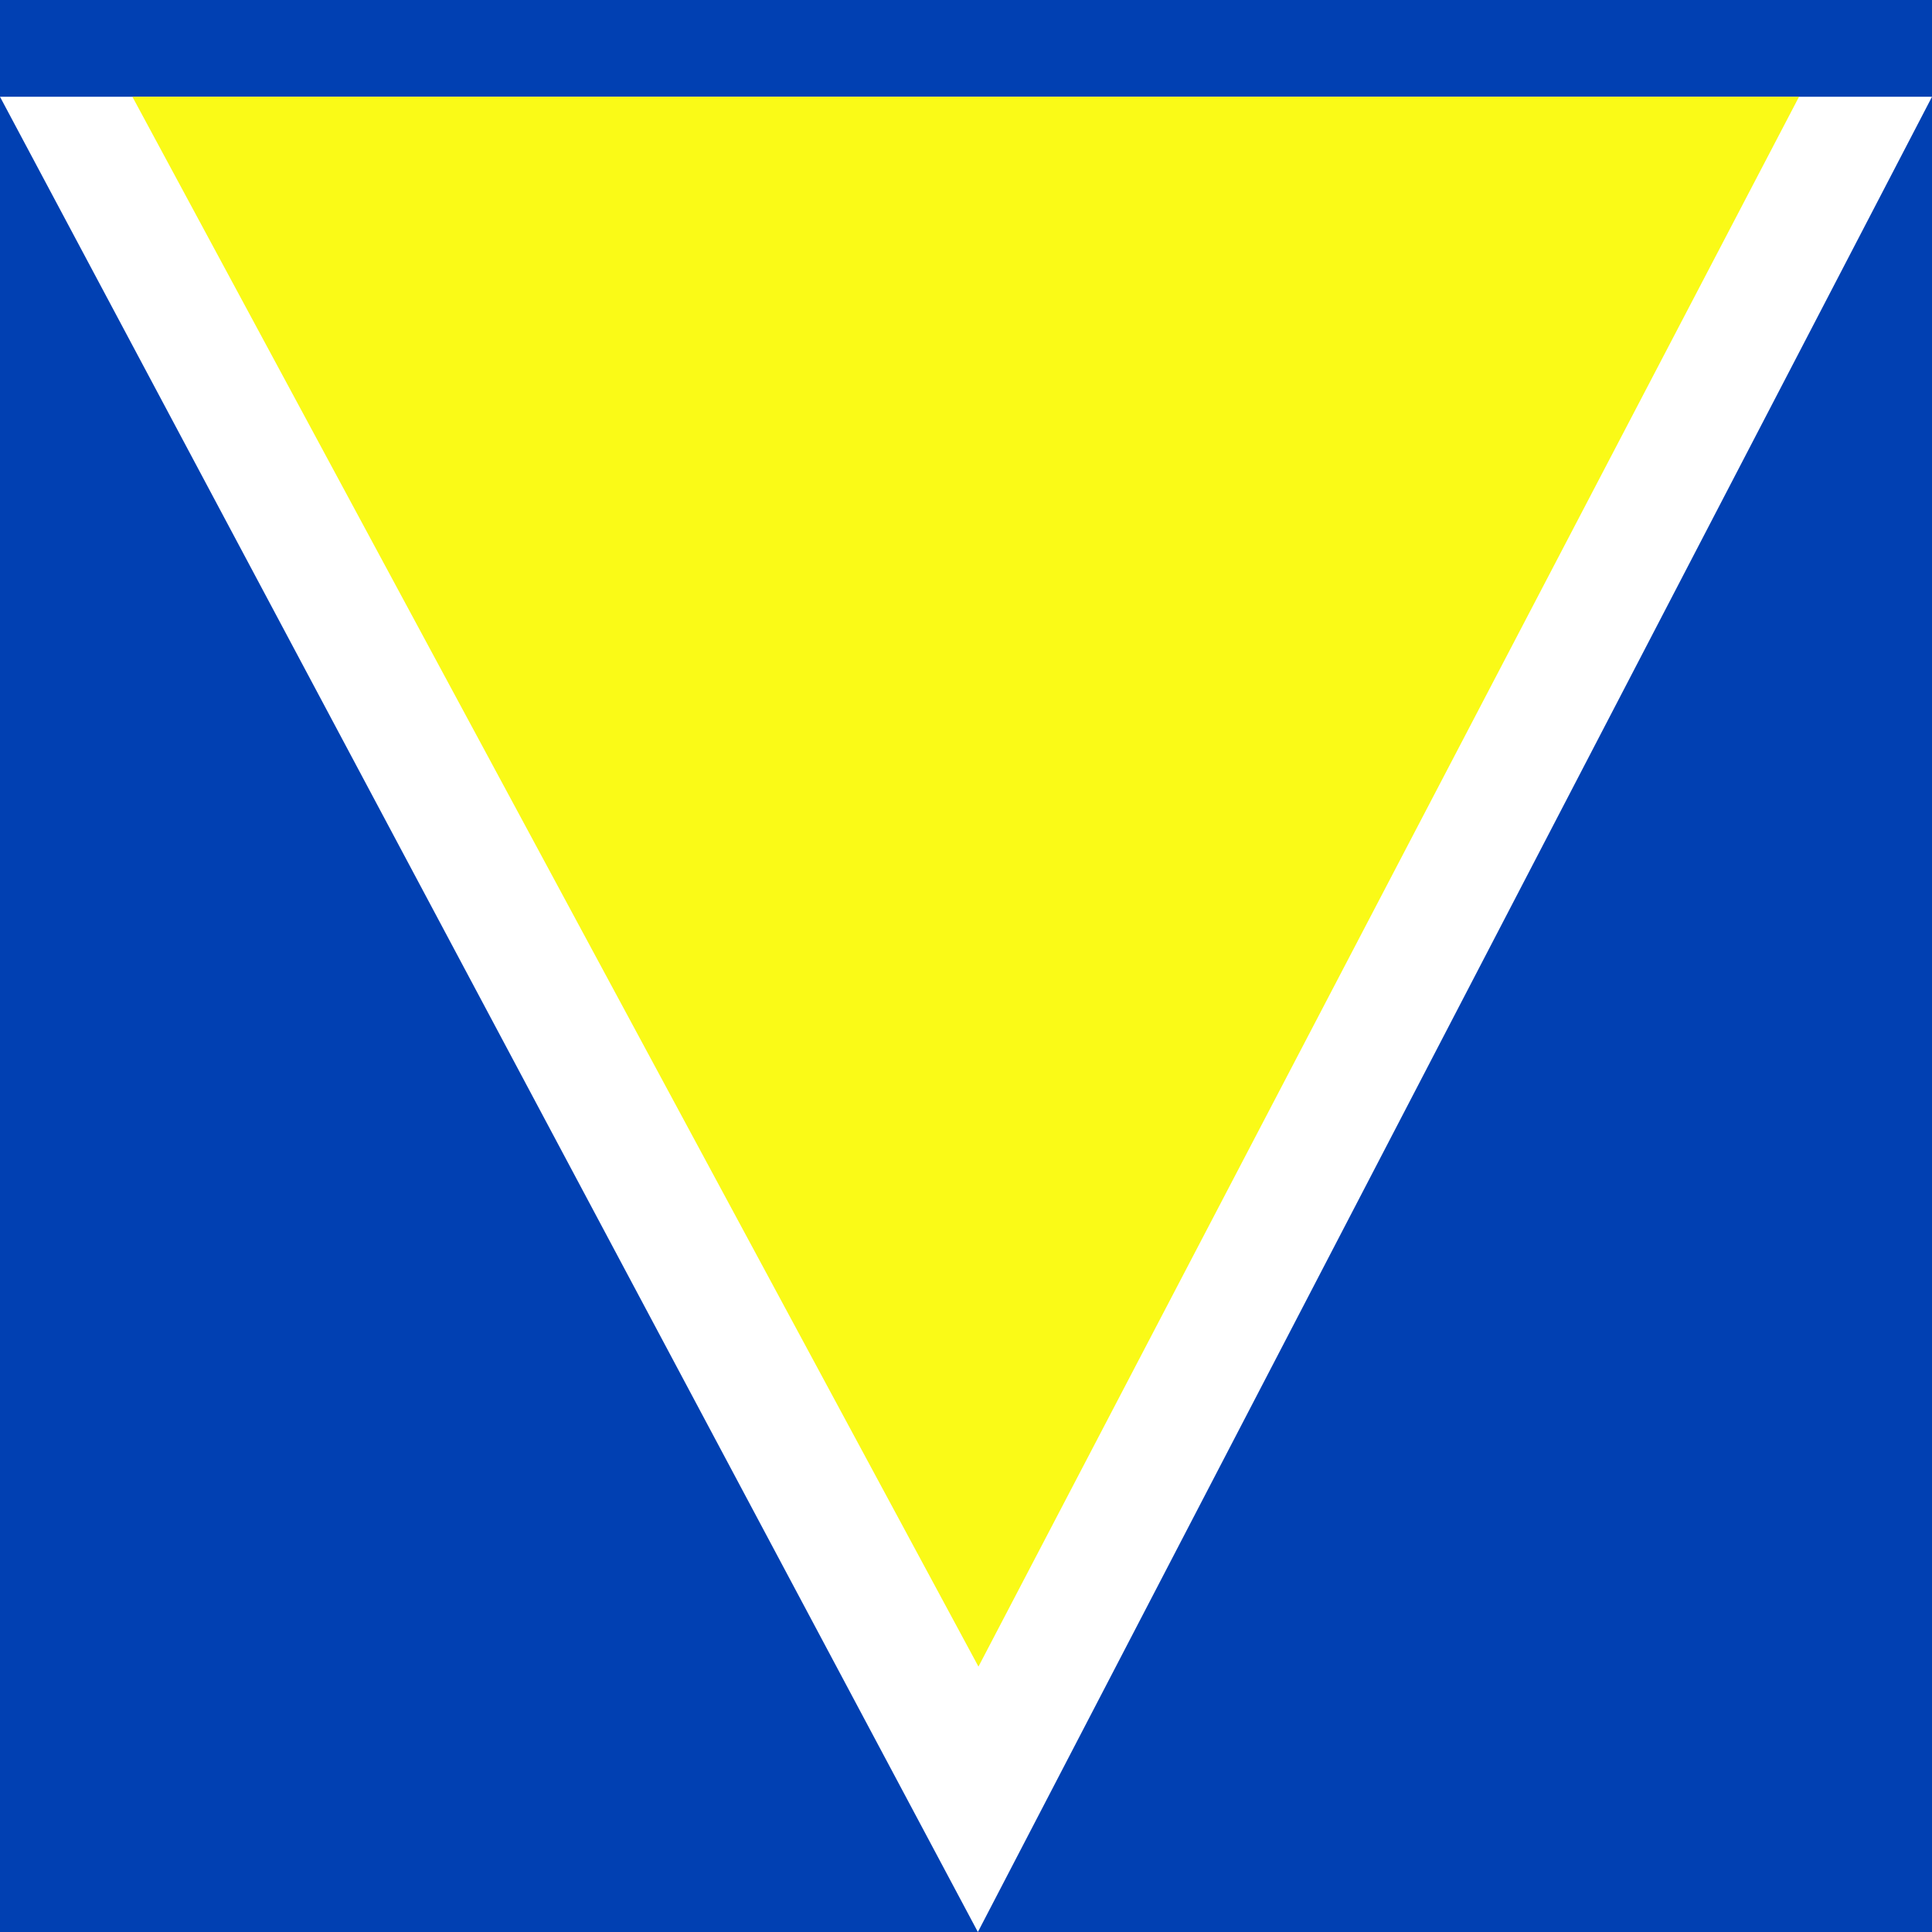
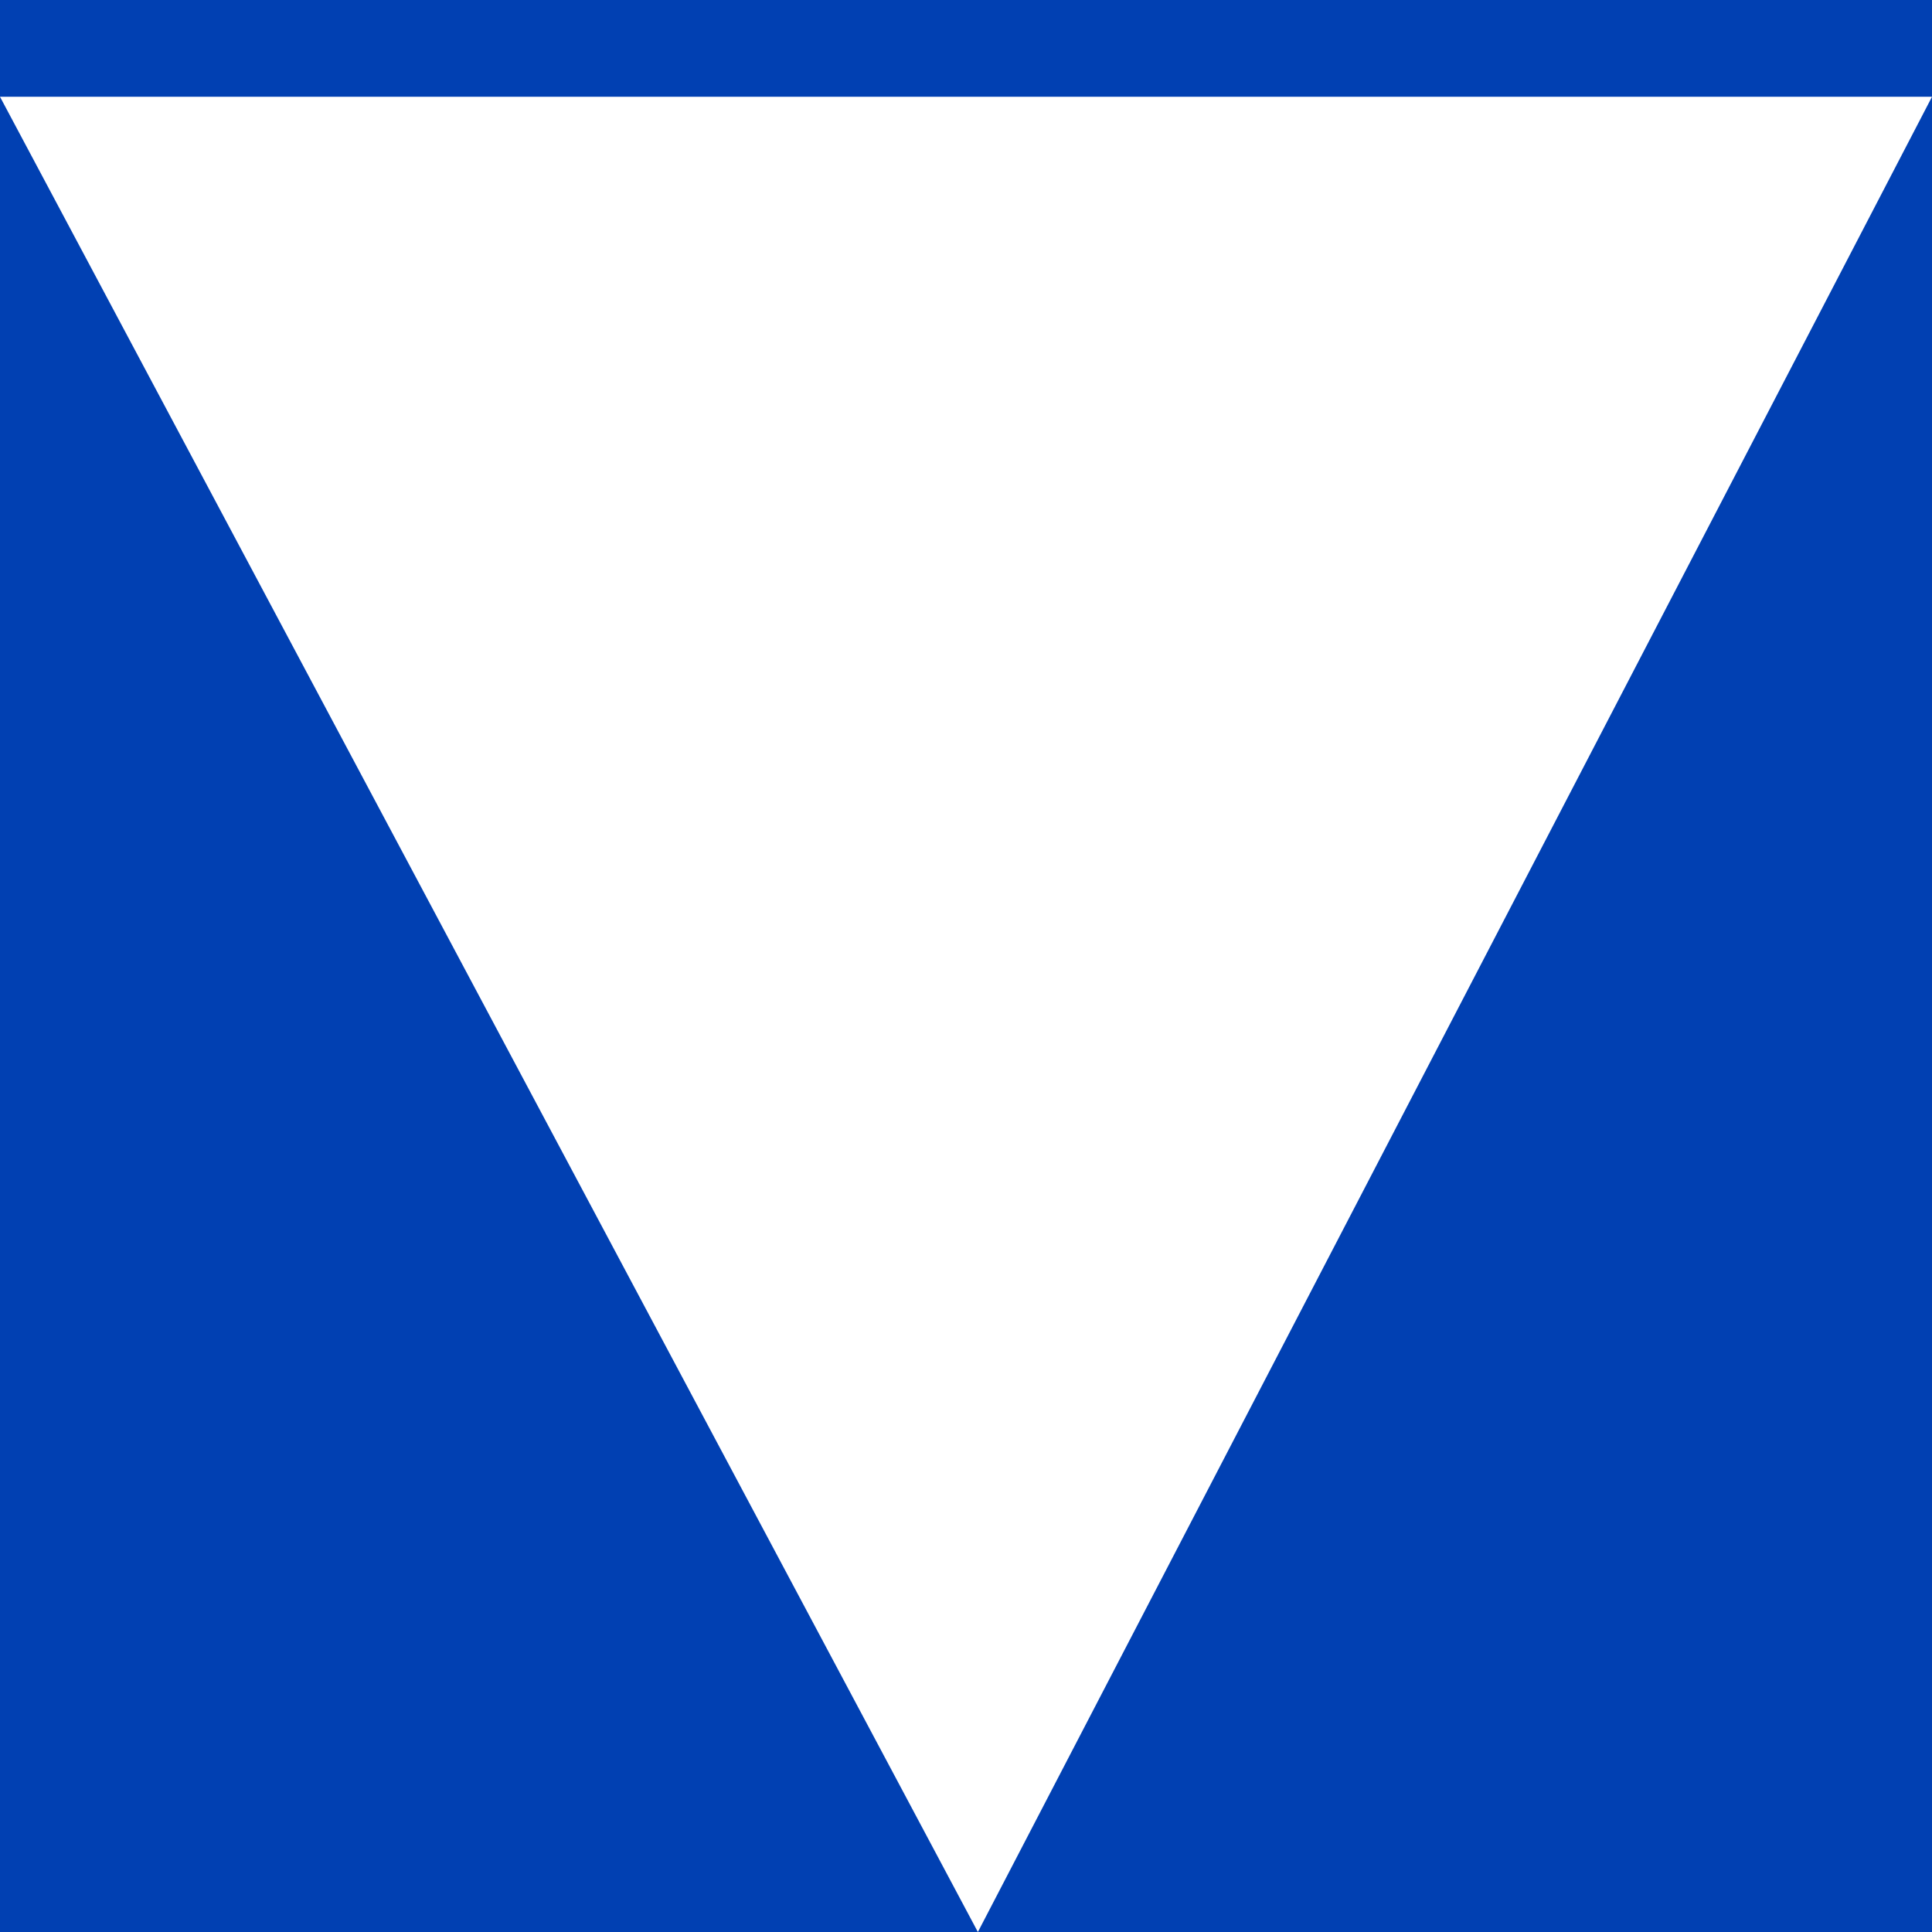
<svg xmlns="http://www.w3.org/2000/svg" xmlns:ns1="http://sodipodi.sourceforge.net/DTD/sodipodi-0.dtd" xmlns:ns2="http://www.inkscape.org/namespaces/inkscape" width="13.336" height="13.336" viewBox="0 0 13.336 13.336" version="1.1" id="svg5598" ns1:docname="etcs-stop-marker-triangle-down.svg" ns2:version="1.2.2 (b0a8486541, 2022-12-01)">
  <defs id="defs5602" />
  <ns1:namedview id="namedview5600" pagecolor="#ffffff" bordercolor="#666666" borderopacity="1.0" ns2:showpageshadow="2" ns2:pageopacity="0.0" ns2:pagecheckerboard="0" ns2:deskcolor="#d1d1d1" showgrid="false" ns2:zoom="32" ns2:cx="-2.546875" ns2:cy="16.65625" ns2:window-width="2560" ns2:window-height="1369" ns2:window-x="0" ns2:window-y="0" ns2:window-maximized="1" ns2:current-layer="svg5598" />
  <rect x="0" y="0" width="13.336" height="13.336" fill="#0140b2" fill-opacity="1" id="rect5592" style="stroke-width:0.695" />
  <path fill-rule="evenodd" fill="#ffffff" fill-opacity="1" d="M 13.336,0.668 H -7.2683716e-7 L 6.75,13.336 Z m 0,0" id="path5594" />
-   <path fill-rule="evenodd" fill="#fafa17" fill-opacity="1" d="M 12.418,0.668 H 0.914 L 6.754,11.504 Z m 0,0" id="path5596" />
</svg>